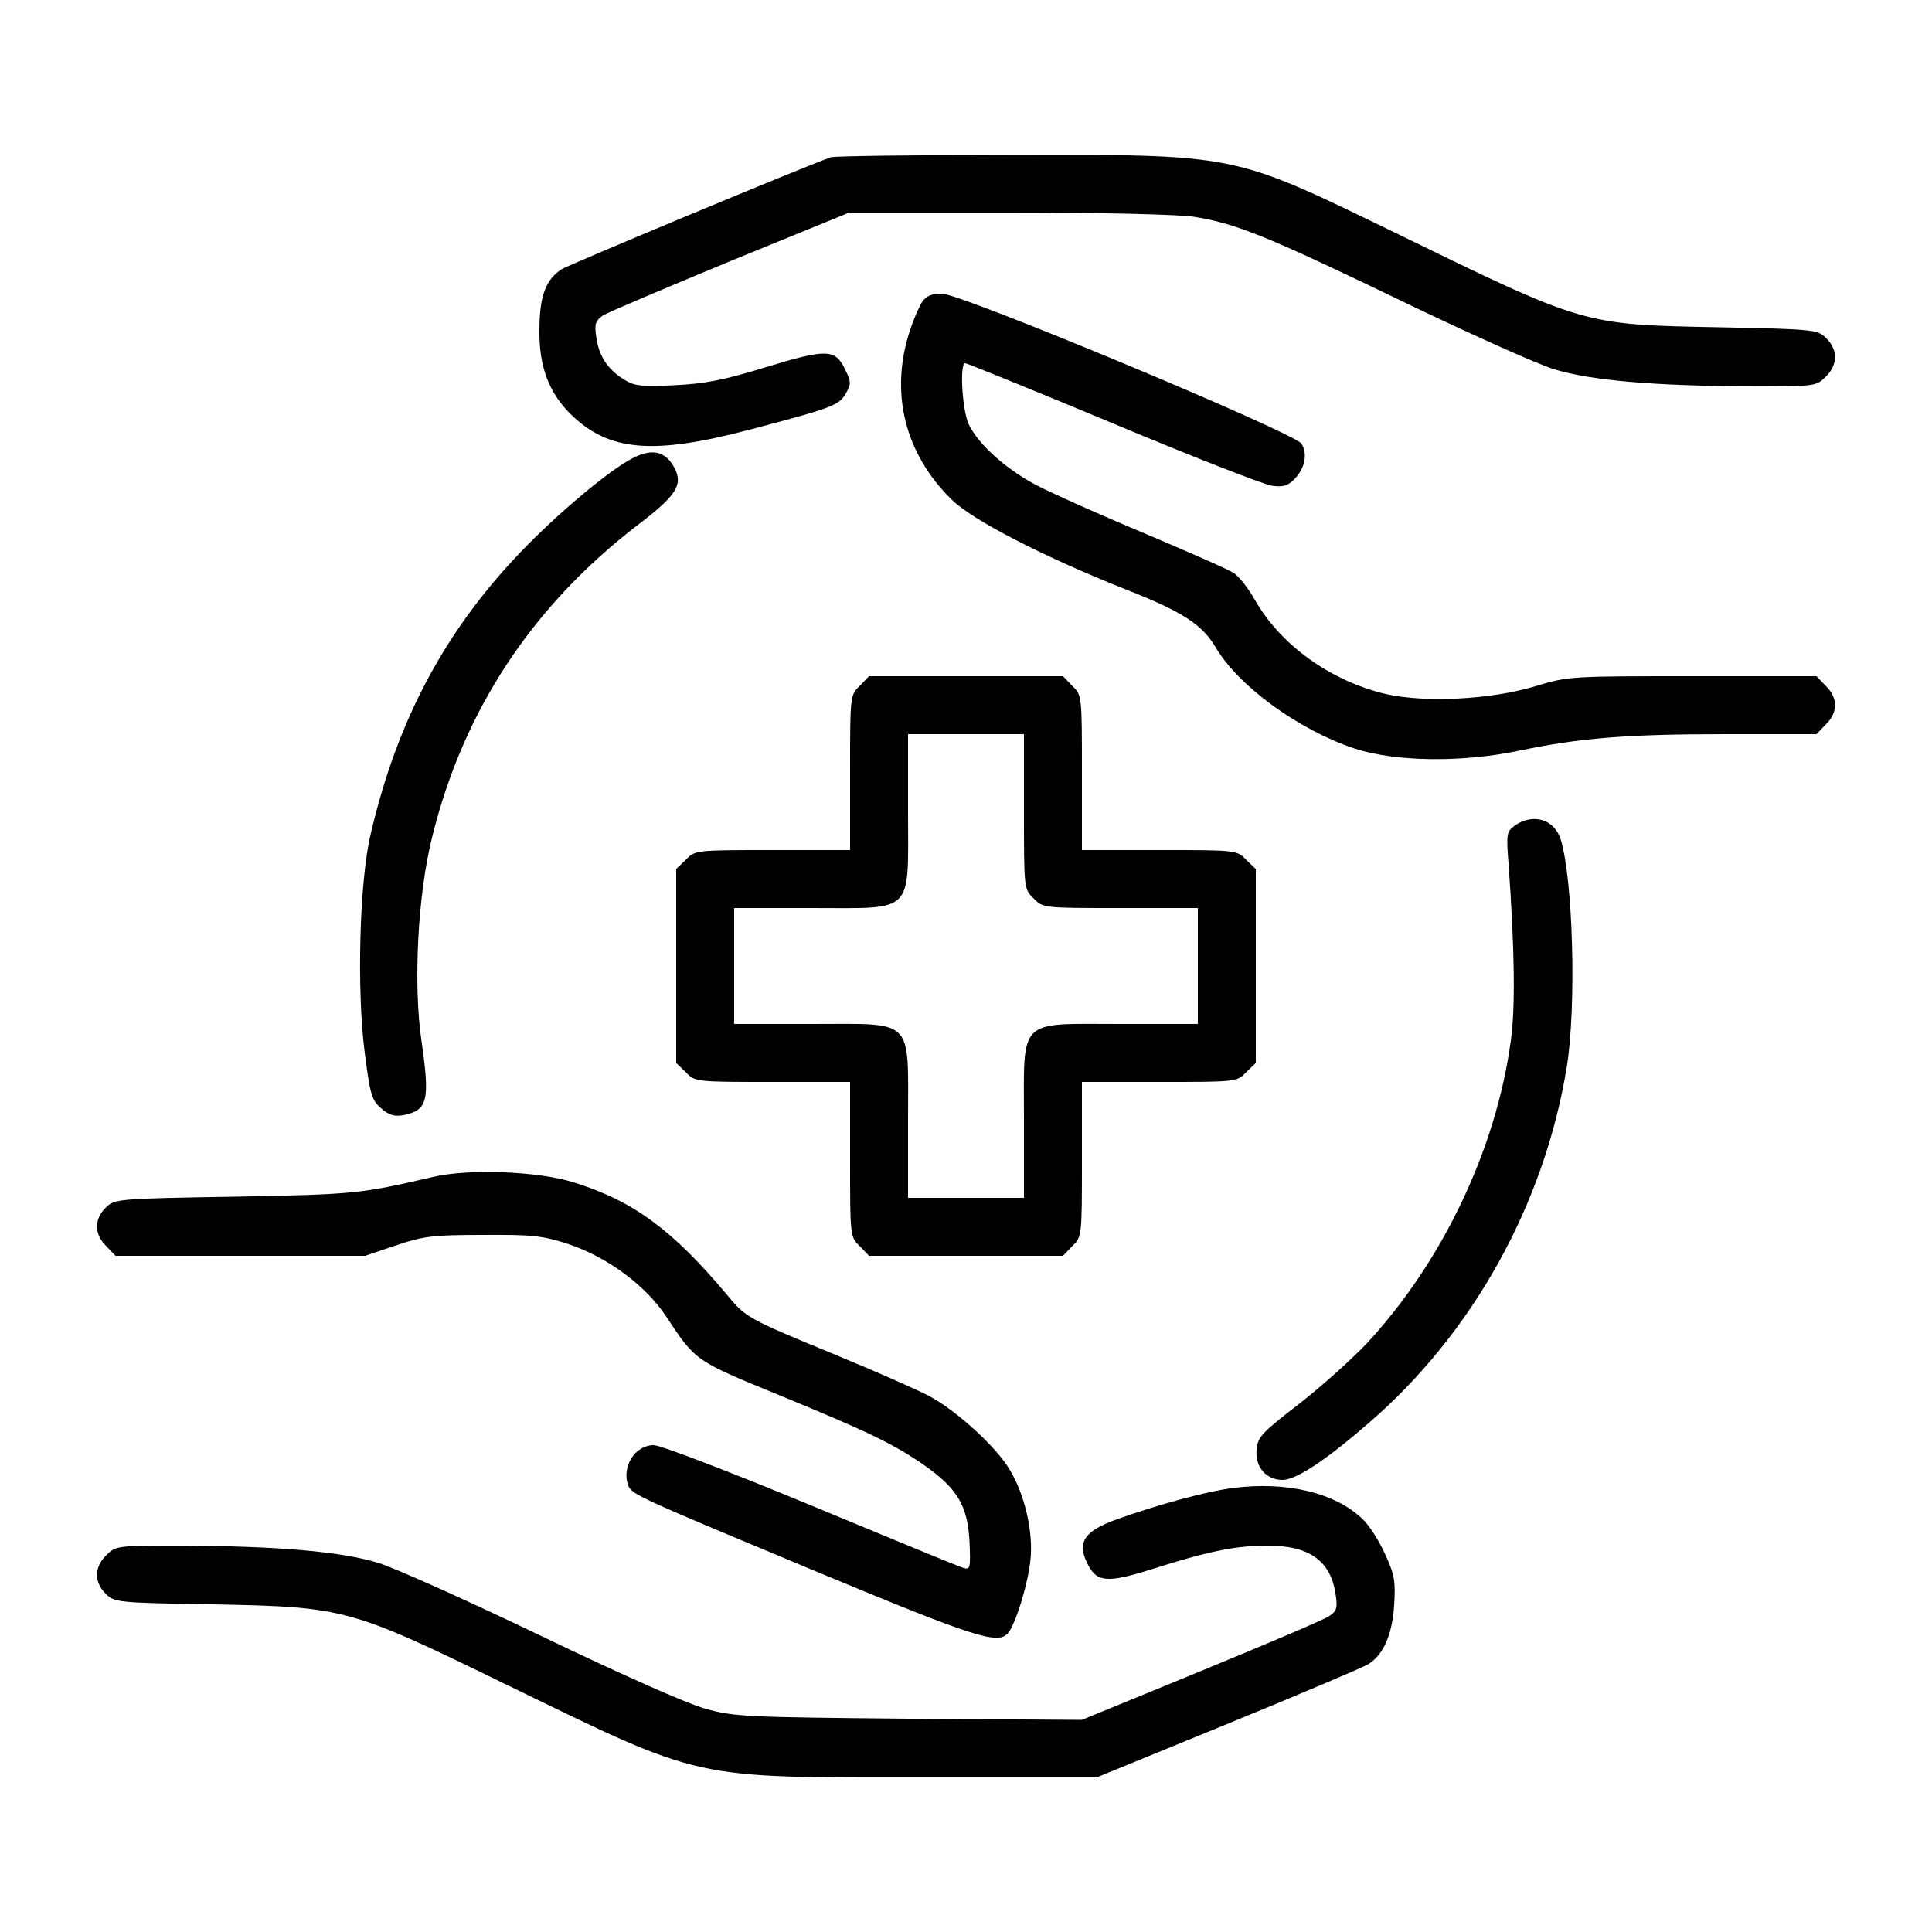
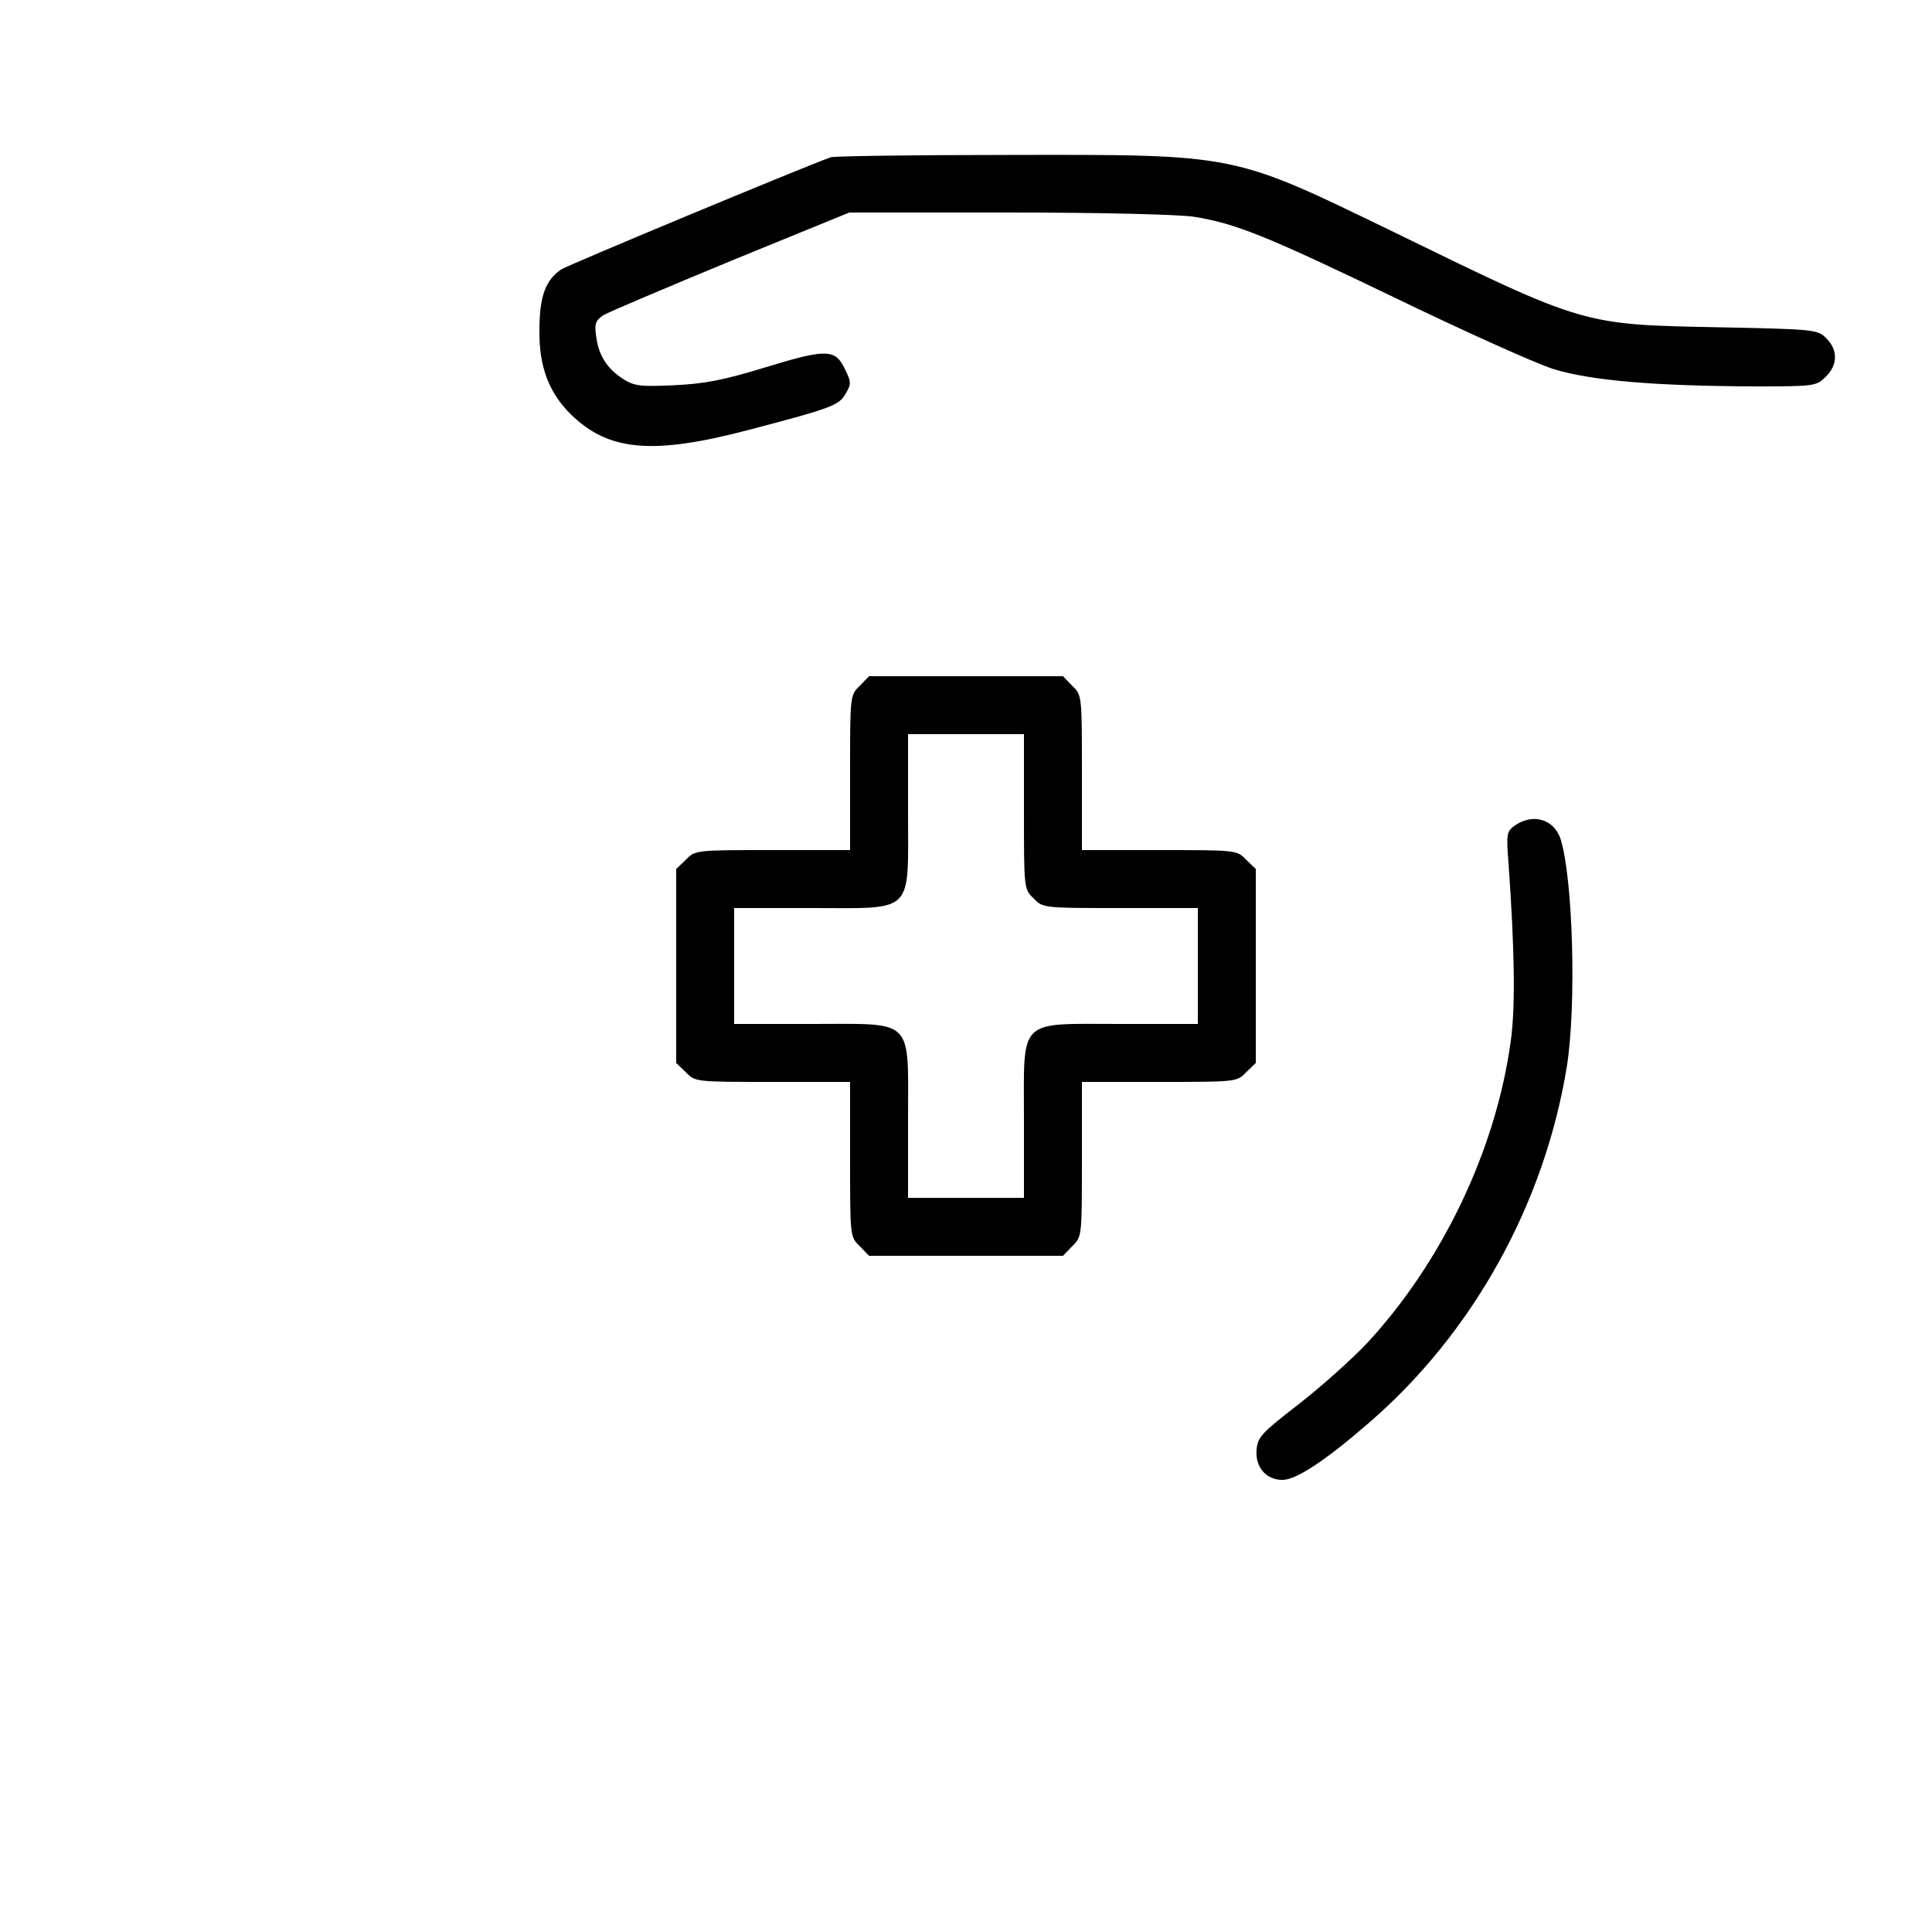
<svg xmlns="http://www.w3.org/2000/svg" version="1.0" width="500pt" height="500pt" viewBox="0 0 500 500" preserveAspectRatio="xMidYMid meet">
  <g transform="translate(0,500) scale(0.1,-0.1)" fill="#000000" stroke="none">
    <path d="M2150 4593 c-73 -26 -678 -278 -697 -290 -41 -27 -57 -70 -57 -158 -1 -95 25 -162 82 -218 98 -95 211 -105 462 -39 213 56 232 63 249 94 14 24 14 30 -2 62 -25 53 -47 54 -204 6 -111 -34 -158 -43 -238 -47 -88 -4 -104 -2 -132 16 -41 26 -64 61 -70 110 -5 33 -2 41 18 55 13 8 162 71 331 141 l306 125 414 0 c241 0 440 -5 478 -11 108 -17 191 -51 525 -212 176 -85 358 -167 405 -182 97 -30 262 -44 523 -45 154 0 158 1 182 25 31 30 32 69 2 99 -23 23 -28 24 -278 29 -354 7 -345 4 -841 246 -423 205 -402 201 -1002 200 -242 0 -448 -3 -456 -6z" />
-     <path d="M2386 4218 c-8 -13 -22 -45 -31 -73 -53 -160 -14 -319 108 -438 55 -54 238 -148 452 -233 145 -57 196 -90 231 -149 58 -100 215 -214 359 -262 107 -35 280 -37 430 -5 154 32 274 42 530 42 l236 0 24 25 c32 31 32 69 0 100 l-24 25 -320 0 c-317 0 -322 0 -408 -26 -116 -35 -286 -43 -387 -20 -143 34 -272 127 -338 243 -17 30 -41 61 -55 70 -13 9 -118 55 -234 104 -115 48 -240 104 -278 124 -79 42 -149 105 -174 157 -17 37 -24 158 -9 158 4 0 177 -70 383 -156 205 -86 390 -158 410 -161 28 -4 41 -1 58 16 28 28 36 67 19 93 -20 29 -878 387 -930 388 -28 0 -41 -6 -52 -22z" />
-     <path d="M1635 3813 c-61 -32 -193 -143 -286 -240 -198 -206 -322 -439 -390 -733 -29 -122 -36 -404 -15 -565 14 -108 18 -122 42 -143 21 -18 34 -22 58 -18 63 13 69 37 47 191 -22 147 -10 382 28 531 81 327 259 596 531 805 100 76 118 104 96 147 -23 45 -59 53 -111 25z" />
    <path d="M2225 3225 c-25 -24 -25 -25 -25 -225 l0 -200 -200 0 c-200 0 -201 0 -225 -25 l-25 -24 0 -251 0 -251 25 -24 c24 -25 25 -25 225 -25 l200 0 0 -200 c0 -200 0 -201 25 -225 l24 -25 251 0 251 0 24 25 c25 24 25 25 25 225 l0 200 200 0 c200 0 201 0 225 25 l25 24 0 251 0 251 -25 24 c-24 25 -25 25 -225 25 l-200 0 0 200 c0 200 0 201 -25 225 l-24 25 -251 0 -251 0 -24 -25z m425 -325 c0 -200 0 -201 25 -225 24 -25 25 -25 225 -25 l200 0 0 -150 0 -150 -200 0 c-269 0 -250 19 -250 -250 l0 -200 -150 0 -150 0 0 200 c0 269 19 250 -250 250 l-200 0 0 150 0 150 200 0 c269 0 250 -19 250 250 l0 200 150 0 150 0 0 -200z" />
    <path d="M3921 2864 c-22 -16 -23 -21 -17 -98 16 -225 18 -372 6 -459 -38 -282 -178 -574 -373 -784 -39 -41 -118 -112 -176 -157 -97 -75 -106 -85 -109 -118 -4 -45 25 -78 67 -78 35 0 110 49 223 147 269 232 455 566 513 923 25 158 16 484 -16 588 -17 52 -71 68 -118 36z" />
-     <path d="M1120 1954 c-189 -44 -204 -45 -514 -51 -307 -5 -310 -6 -333 -29 -30 -30 -29 -69 2 -99 l24 -25 323 0 323 0 80 27 c71 24 96 27 225 27 127 1 154 -2 219 -23 103 -34 203 -108 257 -191 74 -112 74 -112 289 -200 231 -95 298 -127 377 -182 85 -60 112 -104 117 -196 3 -69 2 -75 -15 -70 -11 3 -188 76 -395 162 -207 86 -390 156 -407 156 -49 0 -84 -56 -66 -105 9 -23 31 -32 491 -224 409 -170 466 -188 492 -157 20 24 52 129 58 191 7 72 -15 166 -53 230 -35 60 -137 153 -209 192 -33 17 -141 65 -241 106 -233 96 -234 97 -285 159 -139 165 -240 240 -394 288 -93 29 -272 36 -365 14z" />
-     <path d="M3190 1149 c-69 -9 -190 -42 -300 -81 -83 -30 -103 -59 -77 -112 24 -51 50 -54 165 -18 147 47 220 62 302 62 110 0 165 -40 177 -129 5 -33 2 -41 -18 -54 -13 -9 -162 -72 -332 -142 l-307 -126 -448 3 c-425 4 -451 5 -527 26 -47 13 -216 88 -420 186 -187 90 -378 176 -425 191 -97 30 -262 44 -523 45 -154 0 -158 -1 -182 -25 -31 -30 -32 -69 -2 -99 23 -23 28 -24 278 -28 343 -7 352 -9 762 -209 511 -248 470 -239 1082 -239 l443 0 342 140 c188 77 350 146 361 153 39 24 62 76 67 152 4 63 1 80 -23 132 -15 34 -41 75 -58 91 -71 69 -197 99 -337 81z" />
  </g>
</svg>